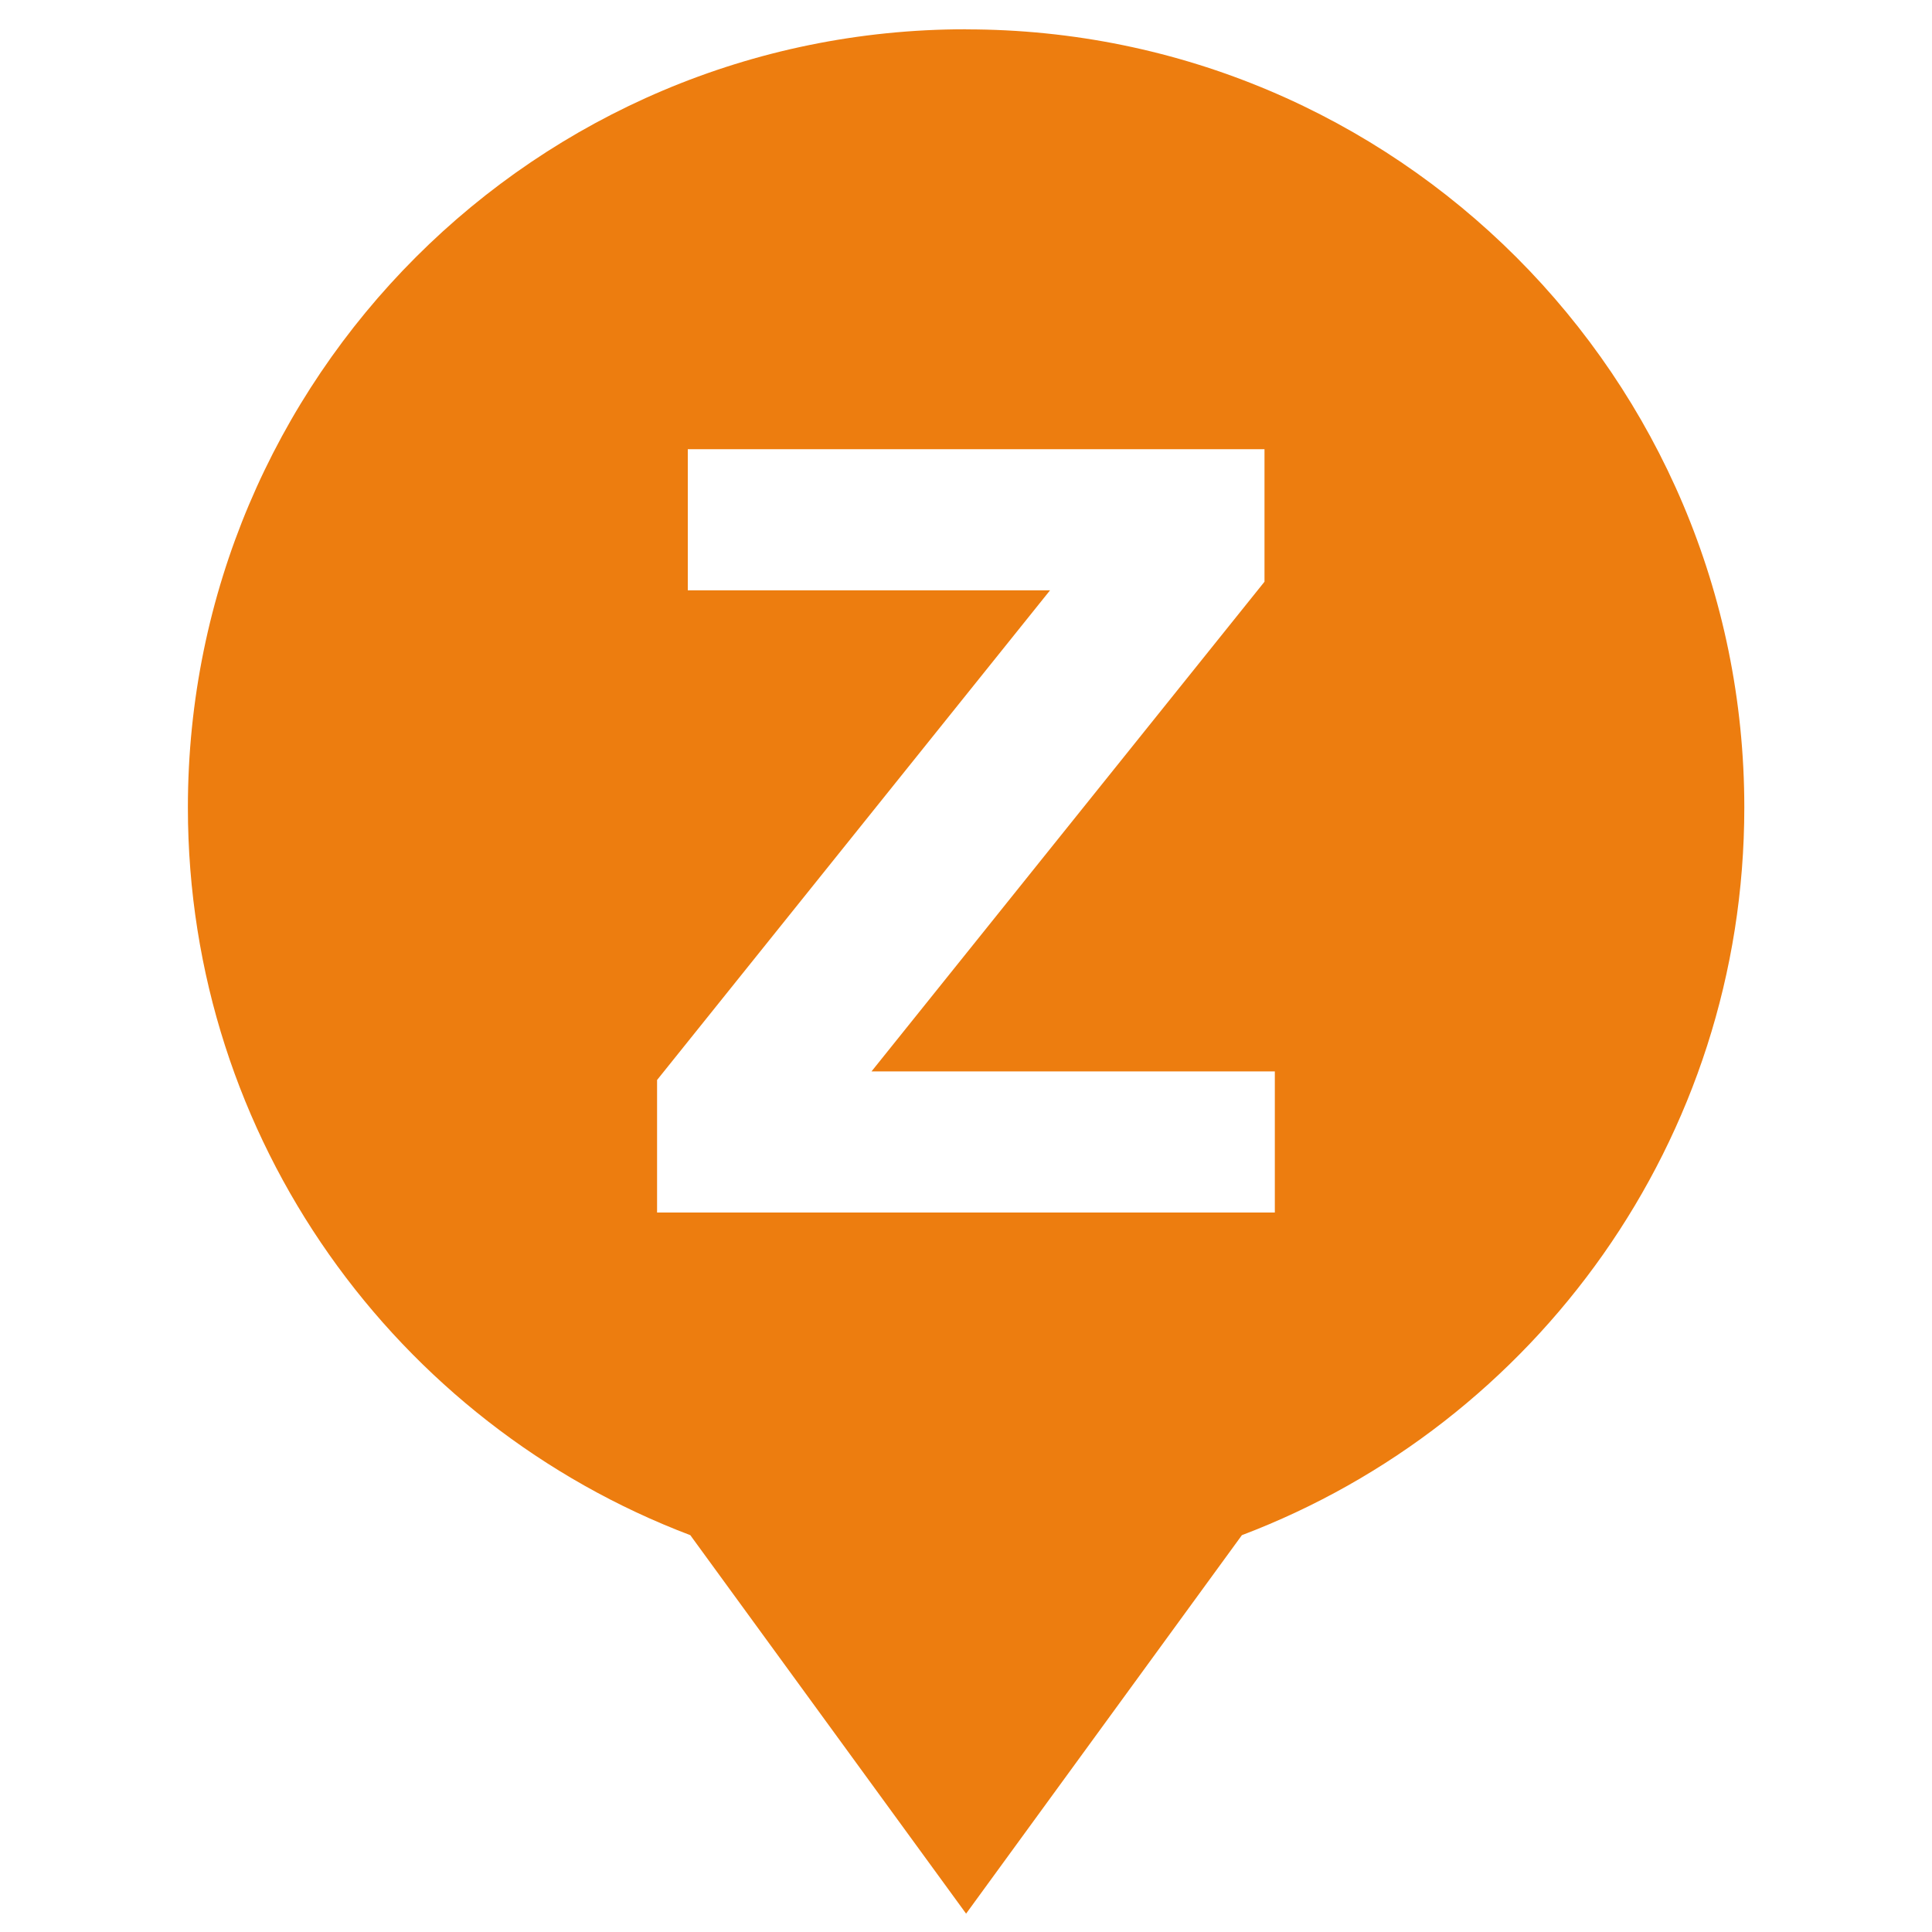
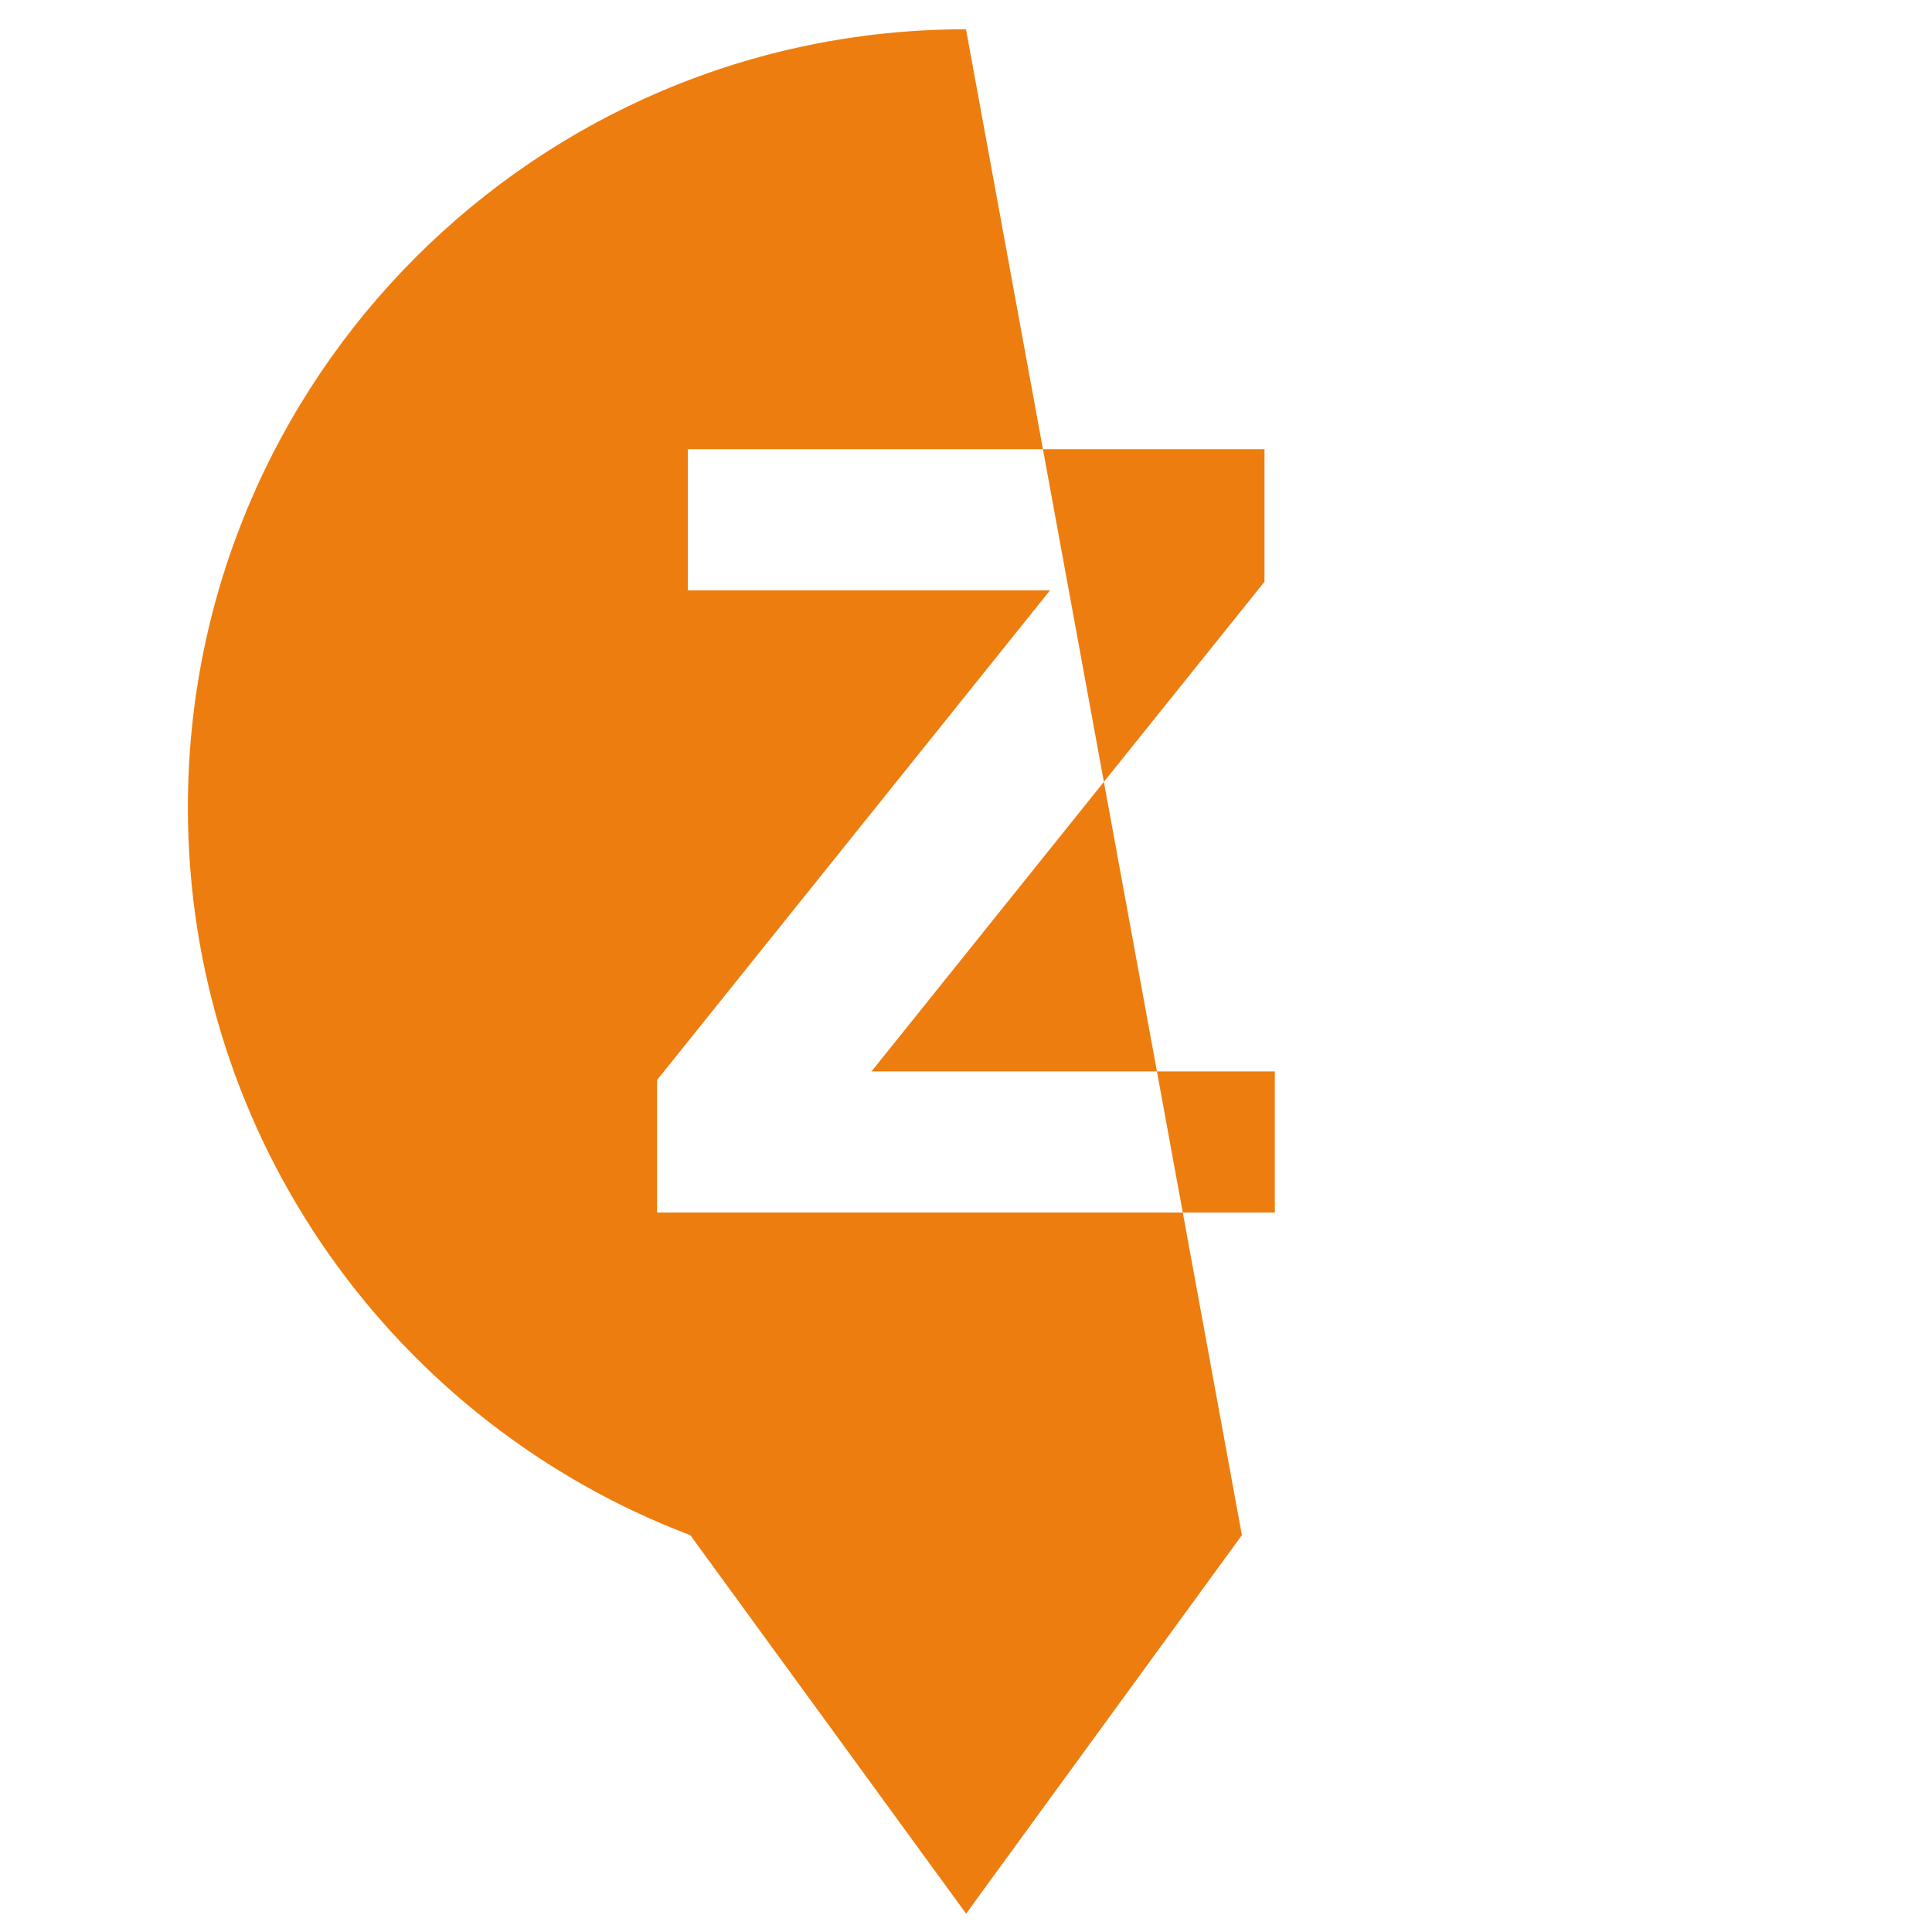
<svg xmlns="http://www.w3.org/2000/svg" id="Ebene_3" data-name="Ebene 3" viewBox="0 0 200 200">
-   <path d="M100,3.03C55.51,3.03,19.45,39.1,19.45,83.59c0,34.43,21.61,63.81,52.01,75.33l28.55,39.18,28.55-39.18c30.39-11.52,52.01-40.9,52.01-75.33,0-44.49-36.07-80.55-80.55-80.55ZM131.97,125.52h-63.95v-13.72l40.68-50.69h-37.5v-14.61h59.7v13.72l-40.68,50.69h41.75v14.61Z" fill="#ed7d0f" stroke-width="0" />
+   <path d="M100,3.03C55.51,3.03,19.45,39.1,19.45,83.59c0,34.43,21.61,63.81,52.01,75.33l28.55,39.18,28.55-39.18ZM131.97,125.52h-63.95v-13.72l40.68-50.69h-37.5v-14.61h59.7v13.72l-40.68,50.69h41.75v14.61Z" fill="#ed7d0f" stroke-width="0" />
</svg>